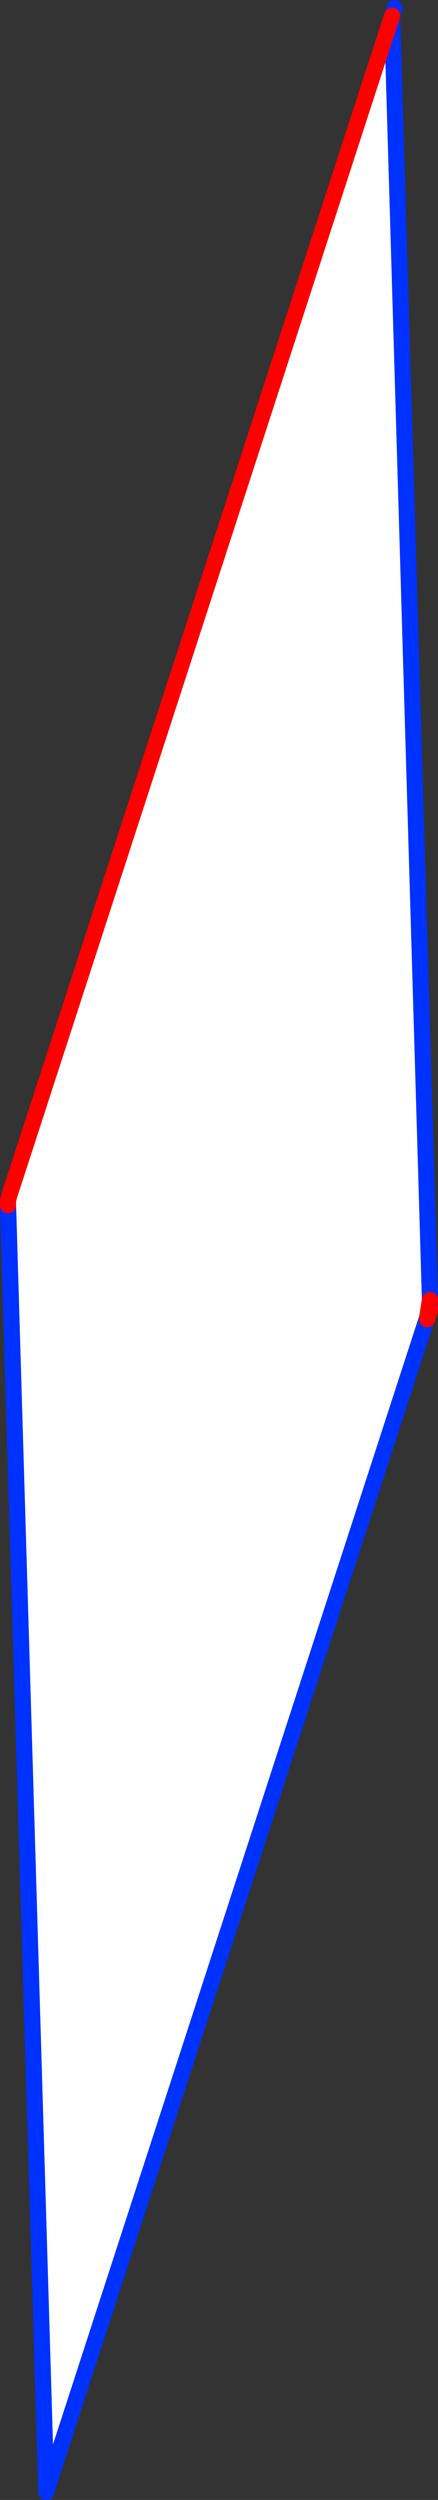
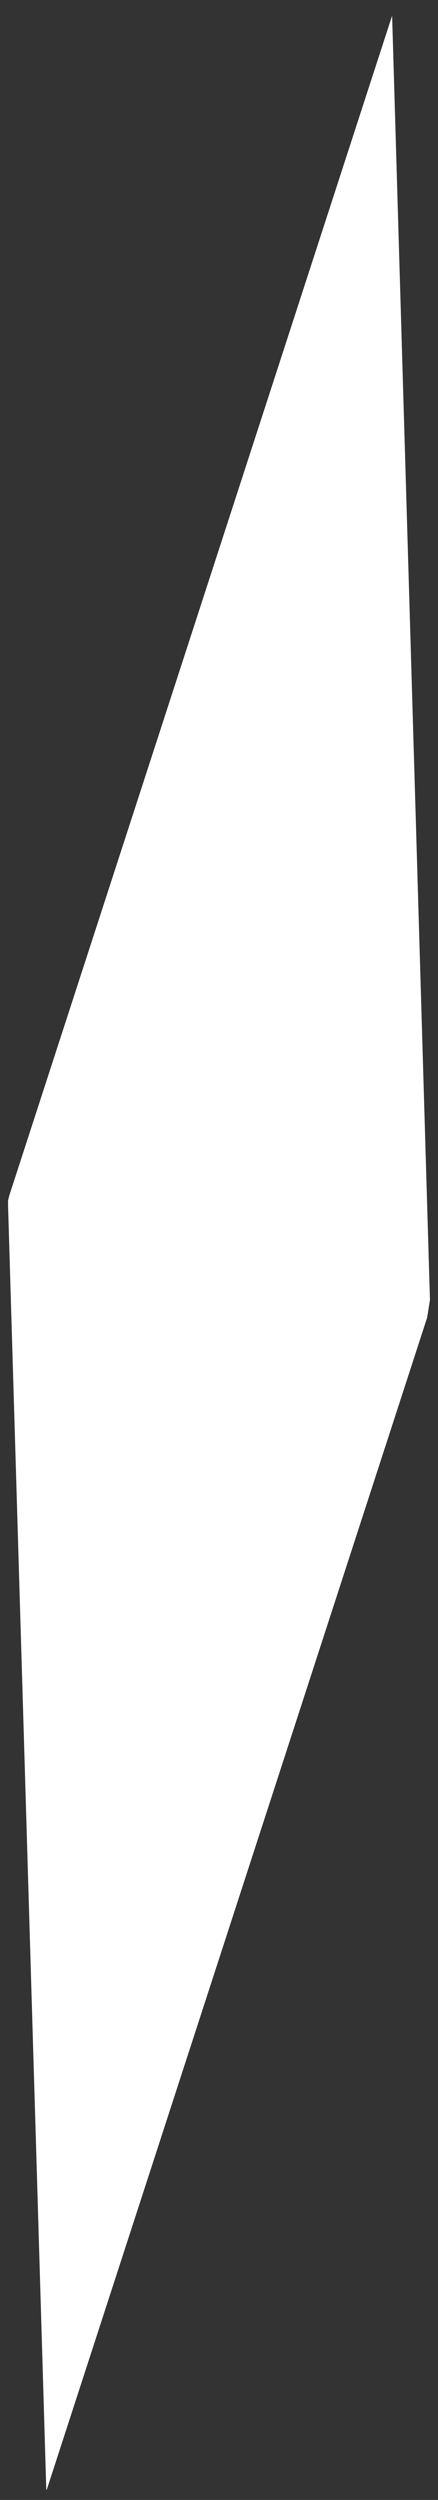
<svg xmlns="http://www.w3.org/2000/svg" height="310.4px" width="54.4px">
  <rect width="100%" height="100%" fill="#333333" stroke="none" />
  <g transform="matrix(1.0, 0.0, 0.0, 1.0, 168.25, 266.35)">
    <path d="M-167.25 -116.7 L-167.25 -117.3 -167.1 -117.9 -119.55 -264.4 -114.85 -104.95 -115.2 -102.75 -162.45 42.8 -162.5 42.8 -167.25 -116.7" fill="#ffffff" fill-rule="evenodd" stroke="none" />
-     <path d="M-119.55 -264.4 L-119.25 -265.35 M-167.25 -117.3 L-167.1 -117.9 M-119.55 -264.4 L-114.85 -104.95 -114.85 -103.9 M-115.2 -102.75 L-162.45 42.8 -162.5 43.05 -162.5 42.8 -167.25 -116.7" fill="none" stroke="#0032ff" stroke-linecap="round" stroke-linejoin="round" stroke-width="2.0" />
-     <path d="M-167.25 -116.7 L-167.25 -117.3 M-167.1 -117.9 L-119.55 -264.4 M-114.85 -103.9 L-114.85 -103.7 -115.2 -102.55 -115.2 -102.75 -114.85 -104.95" fill="none" stroke="#ff0000" stroke-linecap="round" stroke-linejoin="round" stroke-width="2.0" />
  </g>
</svg>